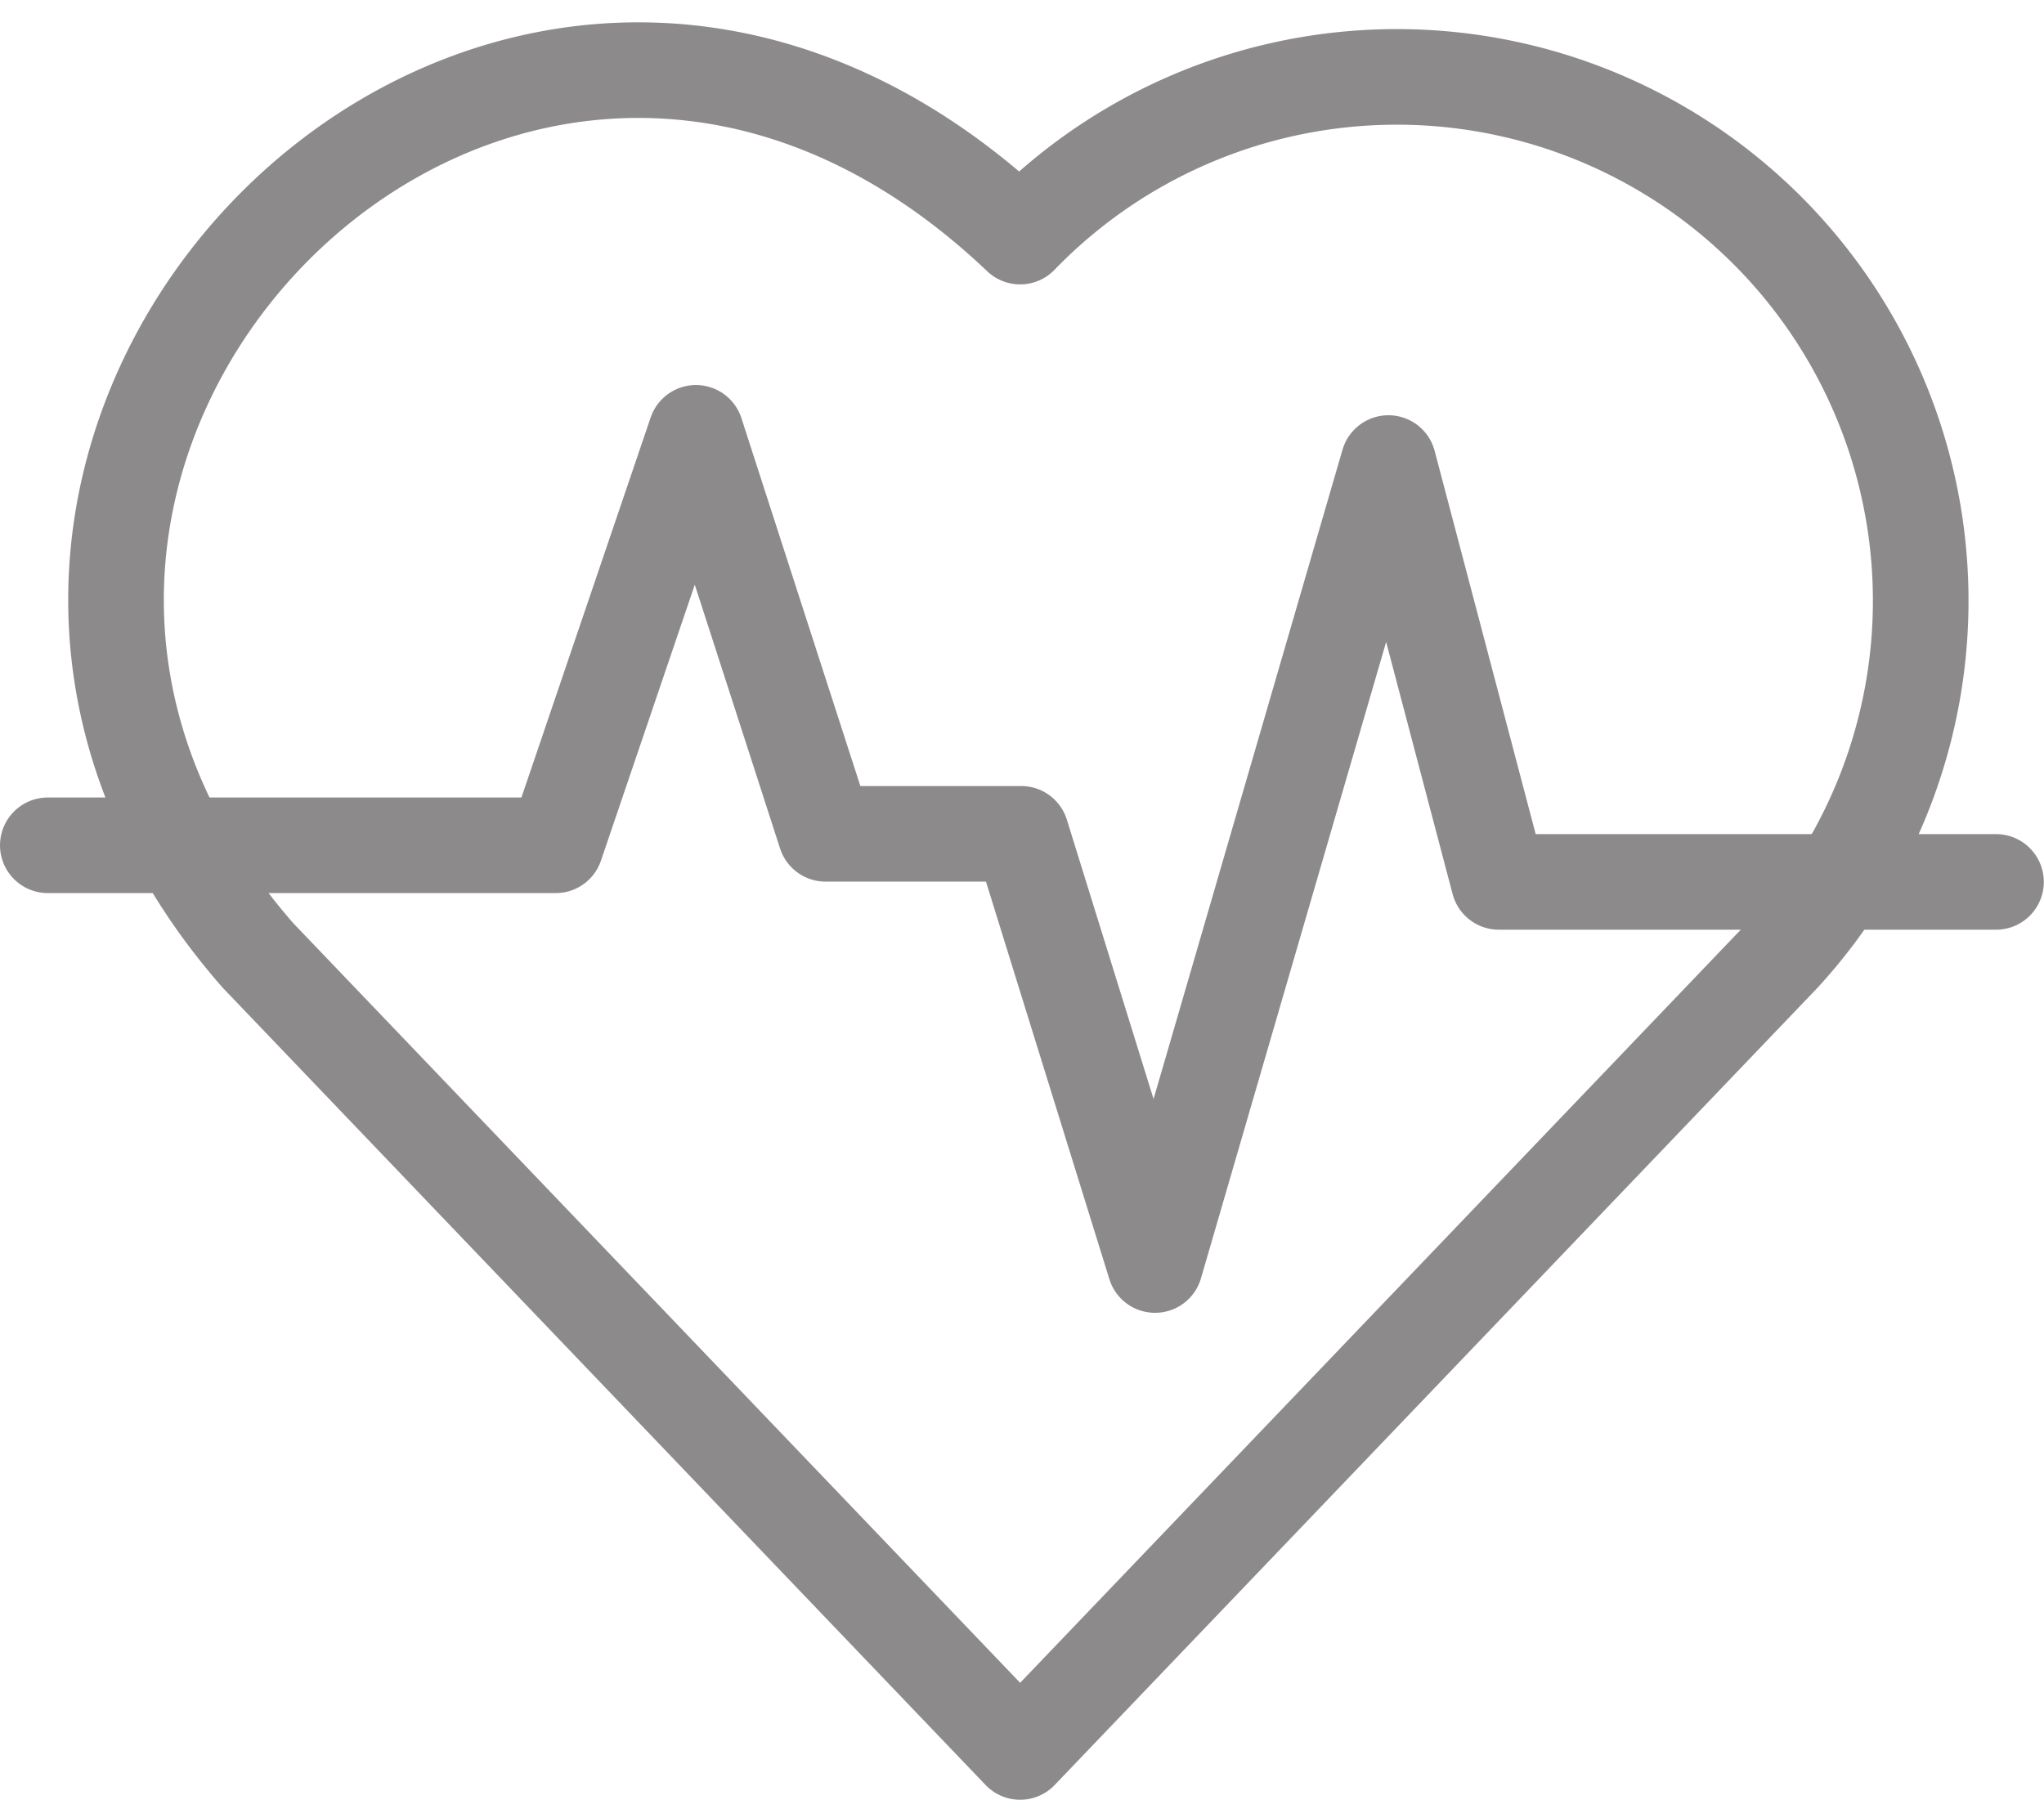
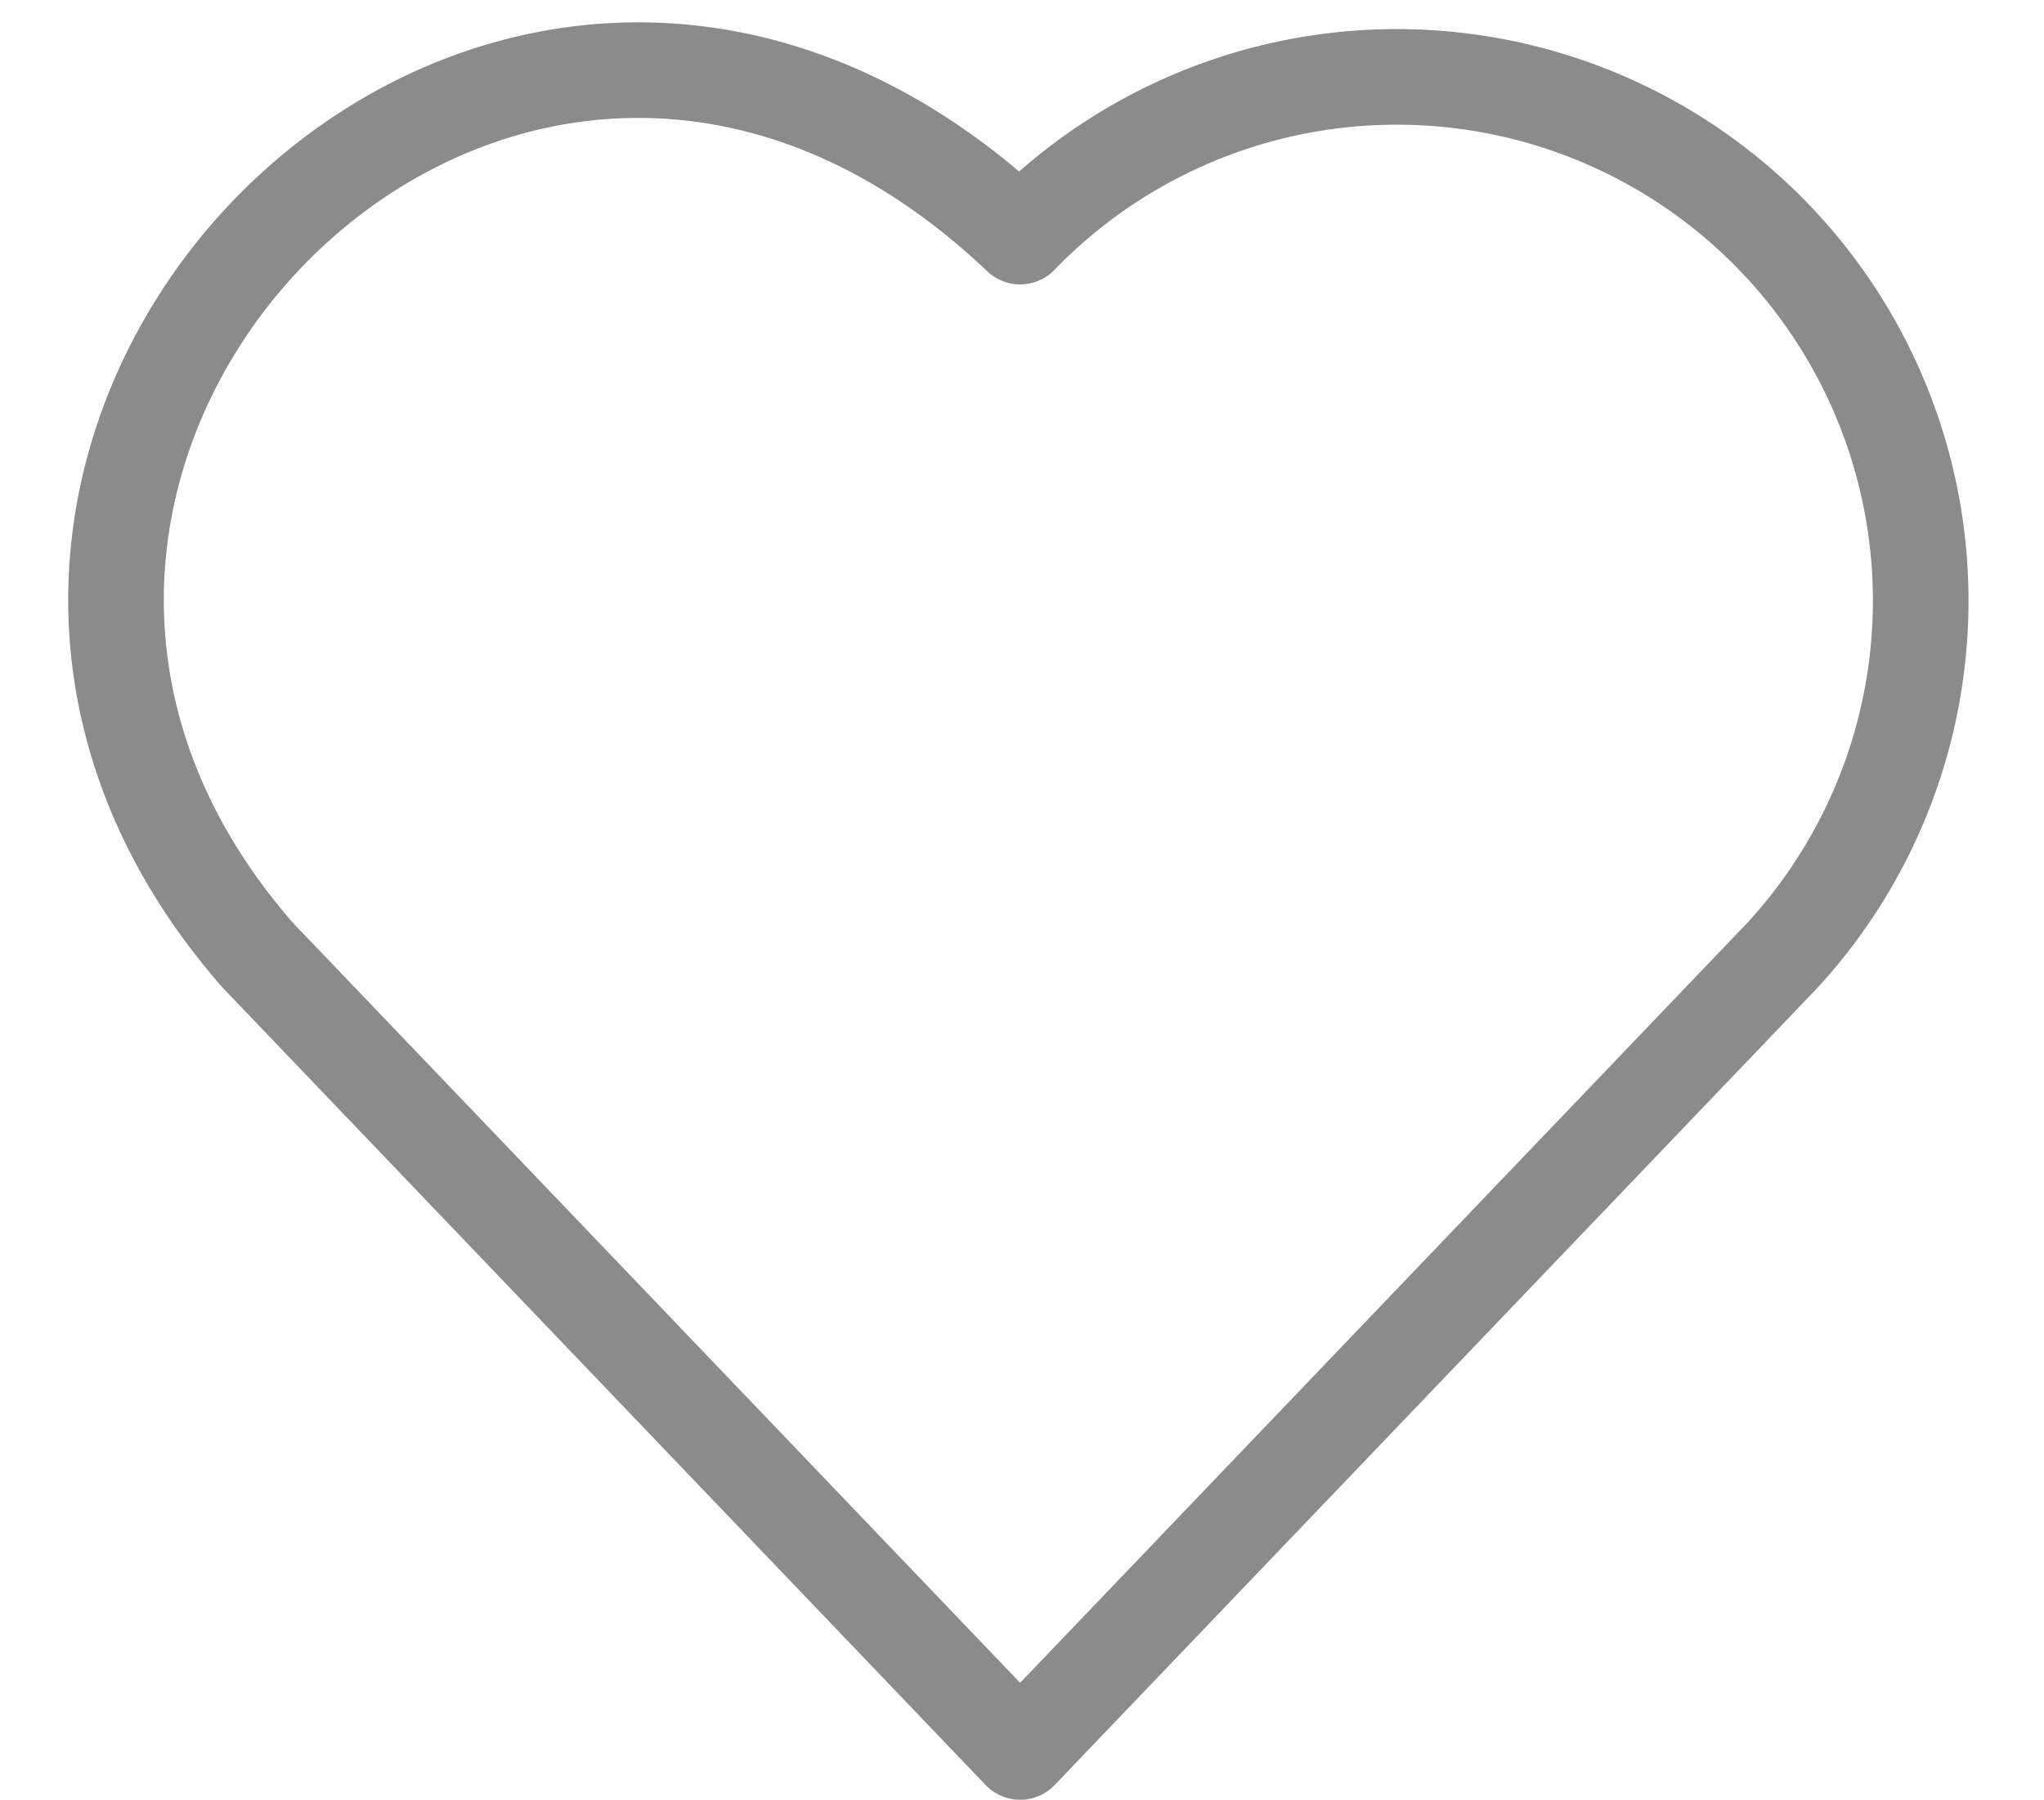
<svg xmlns="http://www.w3.org/2000/svg" width="21.379" height="18.827" viewBox="0 0 21.379 18.827">
  <g id="Health-Club" transform="translate(-10.5 -43.742)">
    <path id="Path_140628" data-name="Path 140628" d="M45.7,53.737h0a5.48,5.48,0,0,0-7.972-7.52c-5.415-5.143-12.6,2.236-7.972,7.52l7.972,8.333Z" transform="translate(-16.558 0)" fill="none" stroke="#8c8a8a" stroke-linecap="round" stroke-linejoin="round" stroke-miterlimit="10" stroke-width="1" />
-     <path id="Path_140629" data-name="Path 140629" d="M11,140.031h5.312l1.467-4.315,1.356,4.195h2.046l1.4,4.511,2.441-8.39,1.155,4.382h5.2" transform="translate(0 -87.446)" fill="none" stroke="#8c8a8a" stroke-linecap="round" stroke-linejoin="round" stroke-miterlimit="10" stroke-width="1" />
  </g>
</svg>